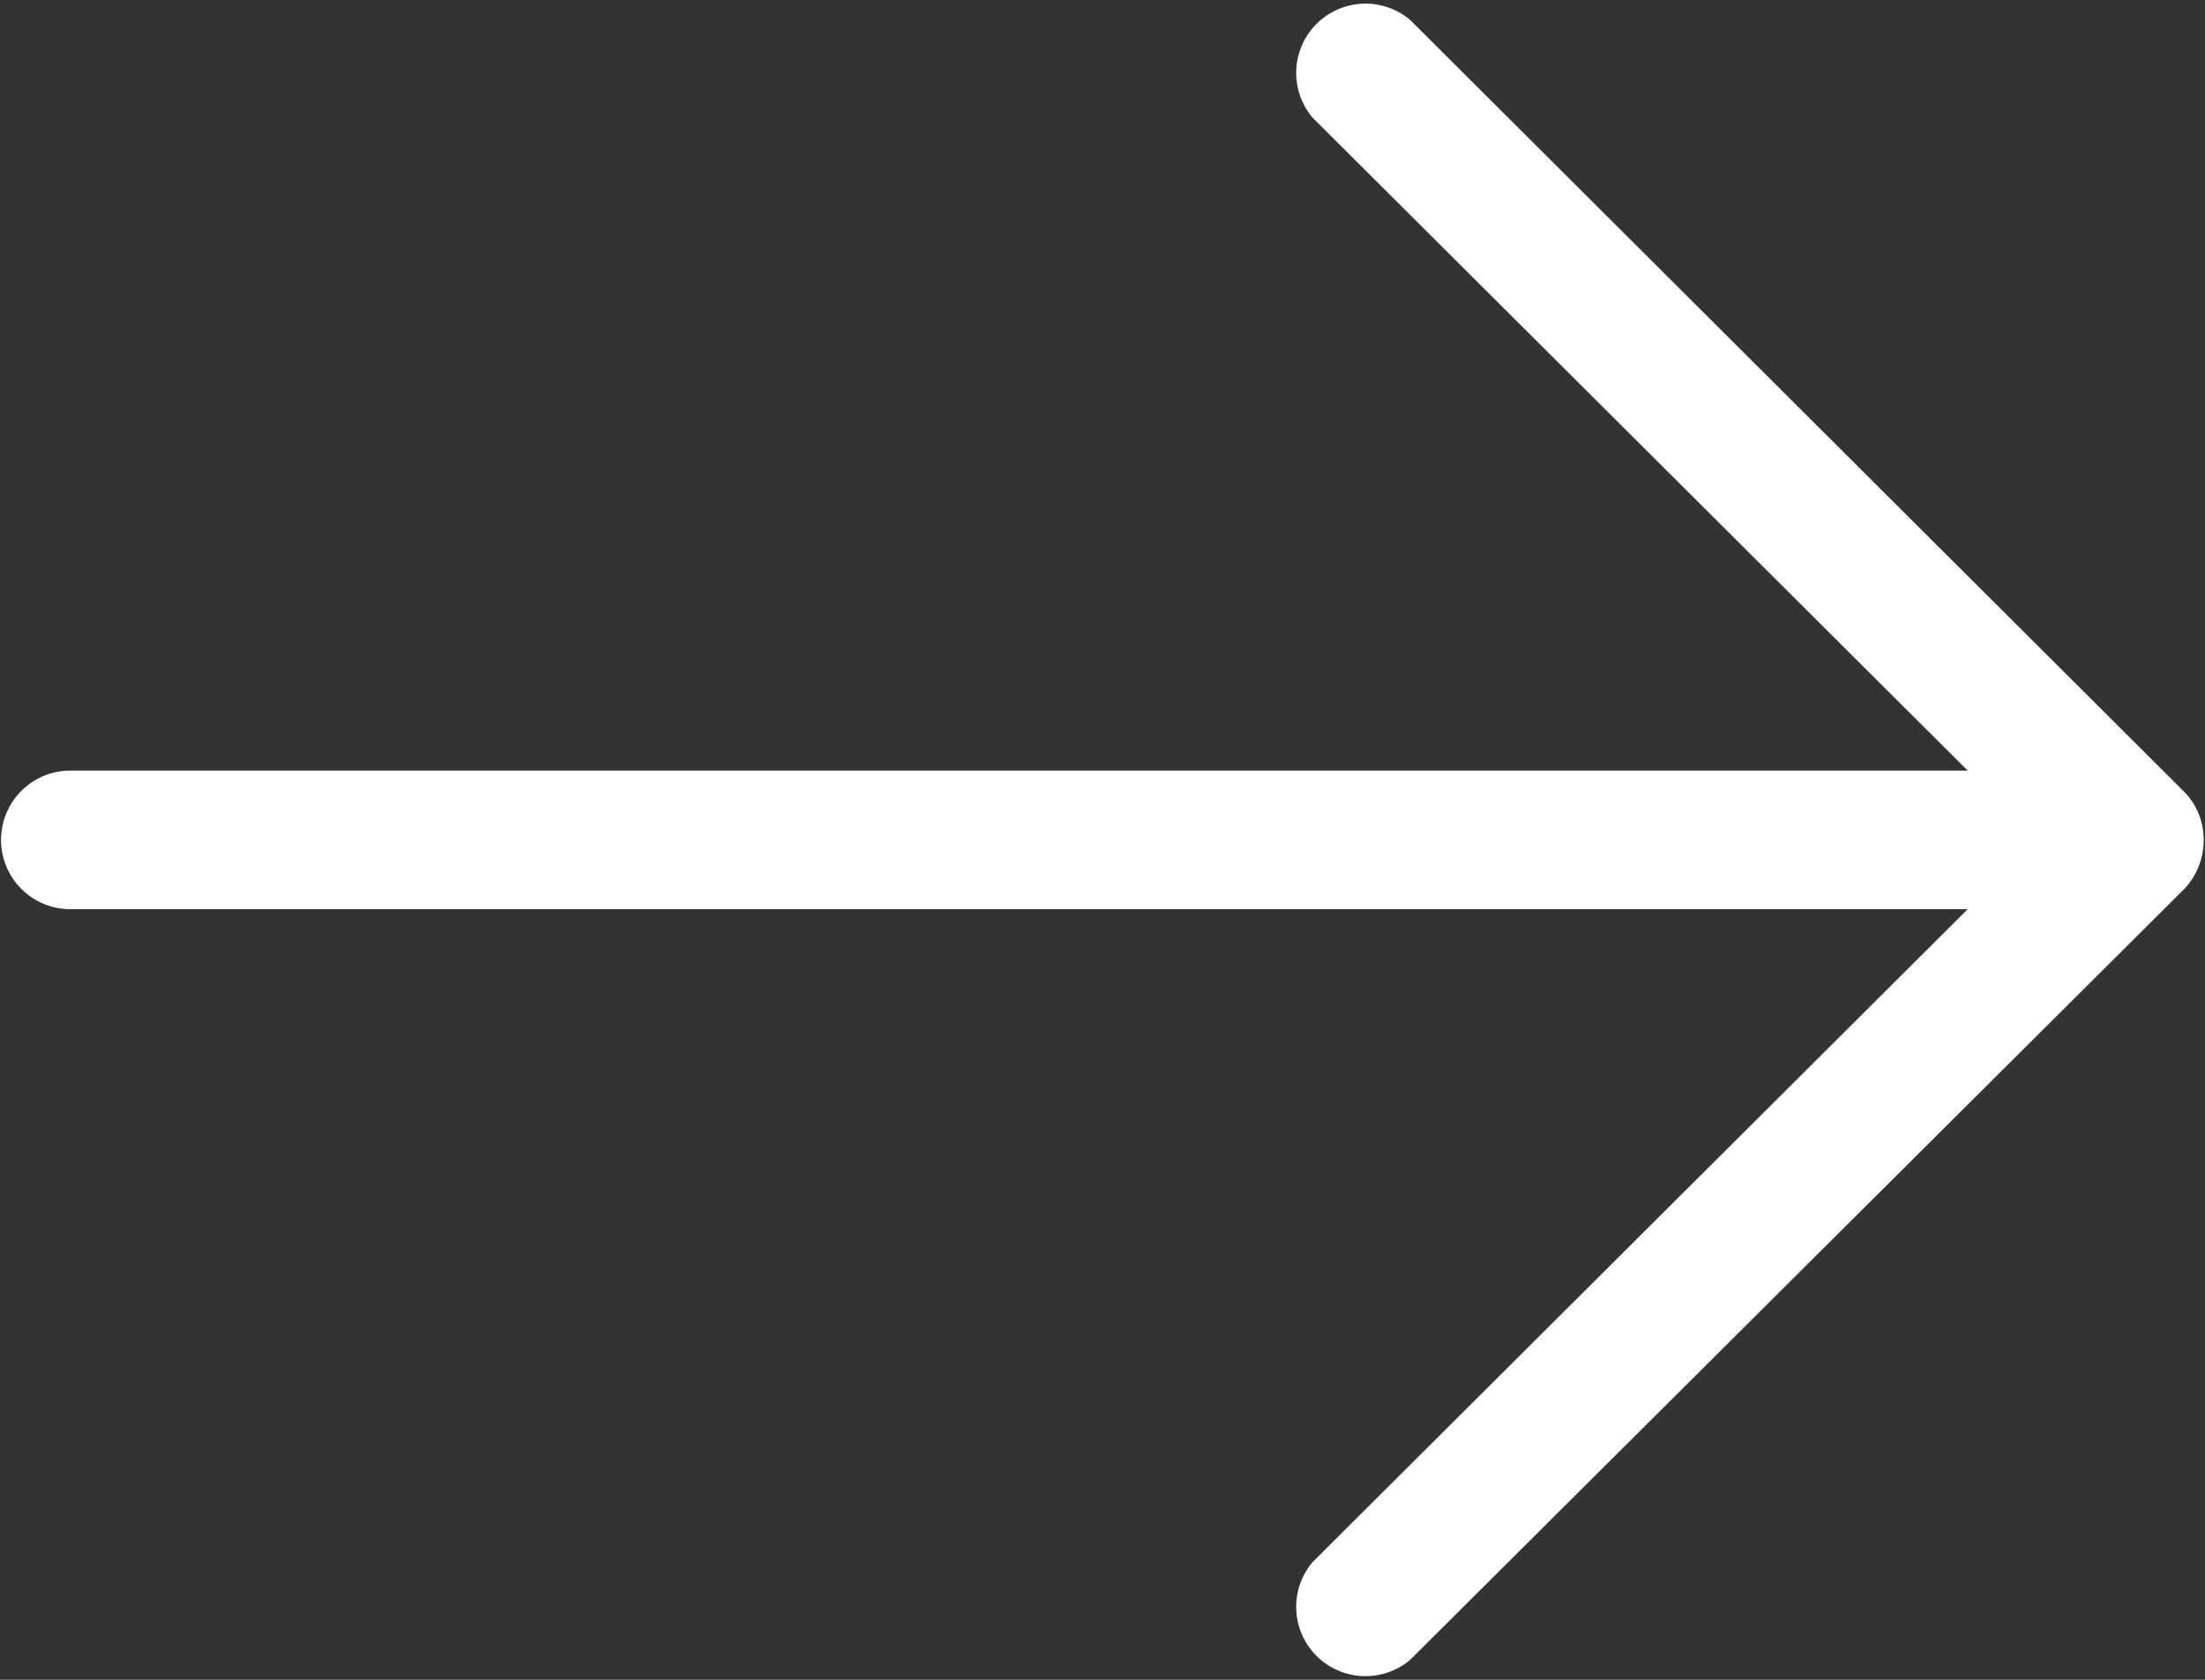
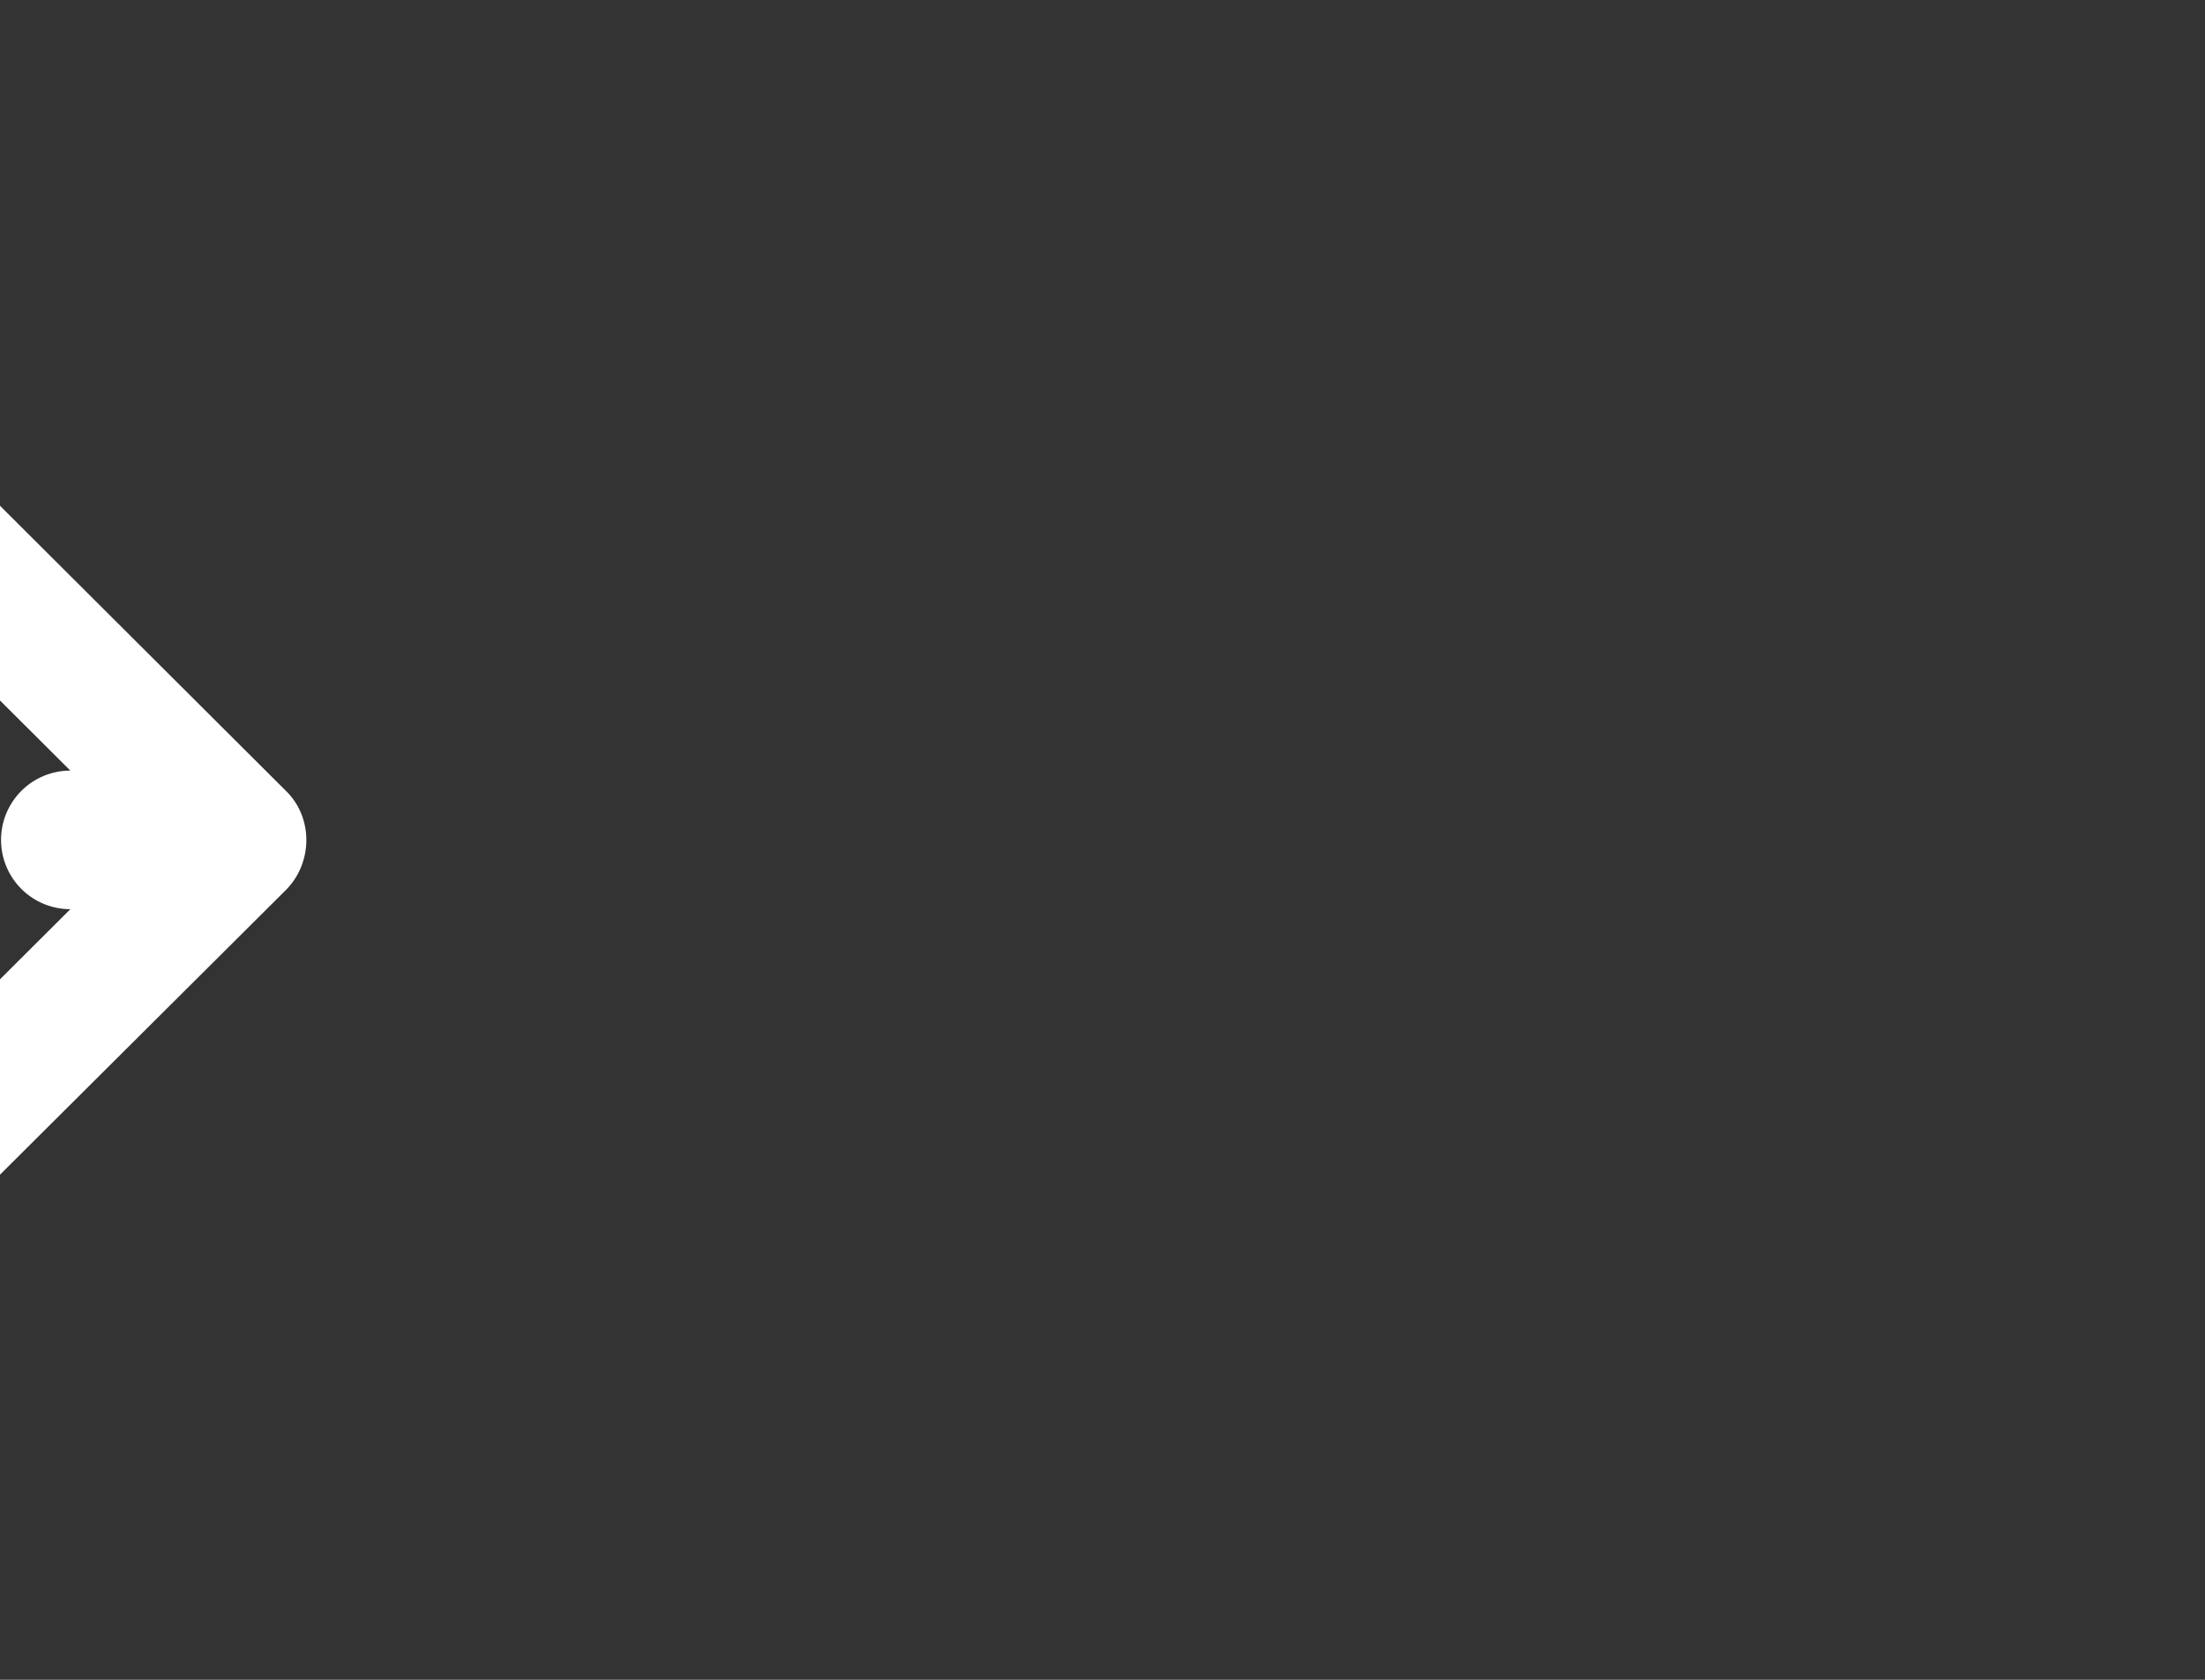
<svg xmlns="http://www.w3.org/2000/svg" xmlns:xlink="http://www.w3.org/1999/xlink" width="21" height="16" viewBox="0 0 21 16">
  <rect x="0" y="0" width="21" height="16" fill="#333333" stroke="none" />
  <defs>
-     <path id="zwwja" d="M585.67 694.66a.66.66 0 1 1 0-1.32h18.07l-6.24-6.22a.66.66 0 0 1 .93-.93l7.37 7.35c.25.25.25.67 0 .93l-7.37 7.34a.66.66 0 0 1-.93-.93l6.24-6.22z" />
+     <path id="zwwja" d="M585.67 694.66a.66.66 0 1 1 0-1.32l-6.24-6.22a.66.66 0 0 1 .93-.93l7.37 7.35c.25.25.25.67 0 .93l-7.37 7.34a.66.66 0 0 1-.93-.93l6.24-6.22z" />
  </defs>
  <g>
    <g transform="translate(-585 -686)">
      <use fill="#fff" xlink:href="#zwwja" />
    </g>
  </g>
</svg>